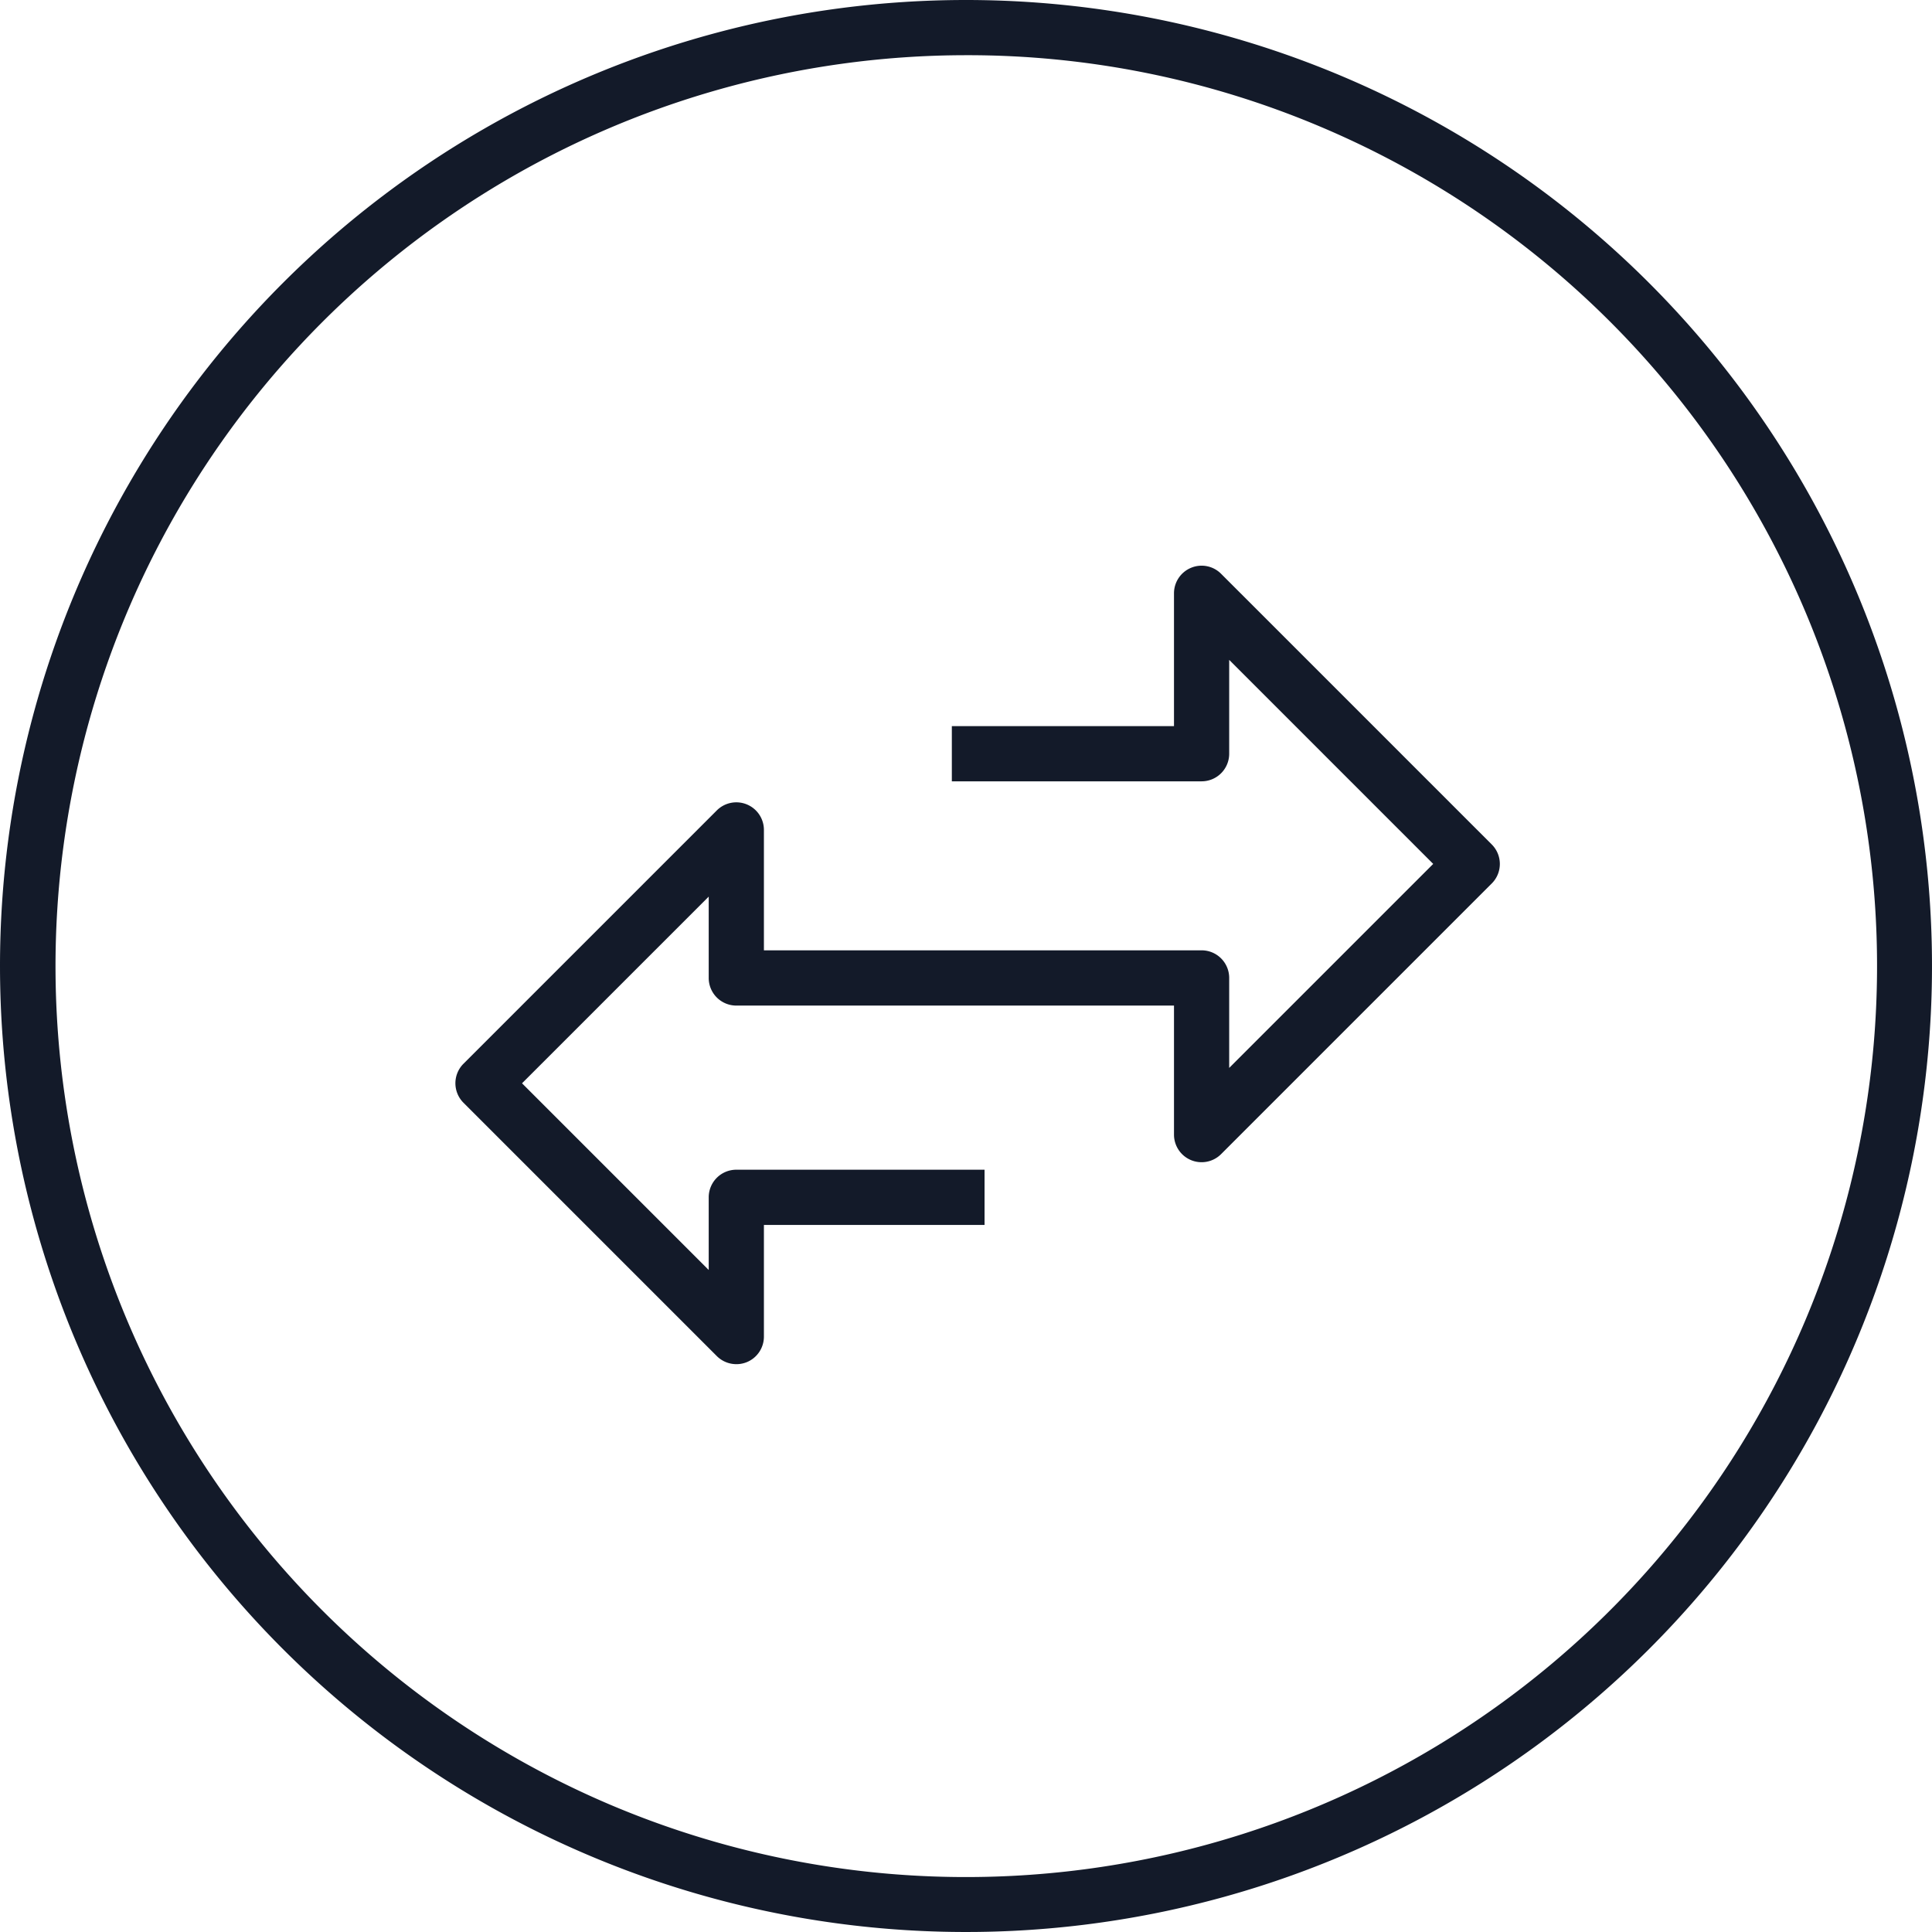
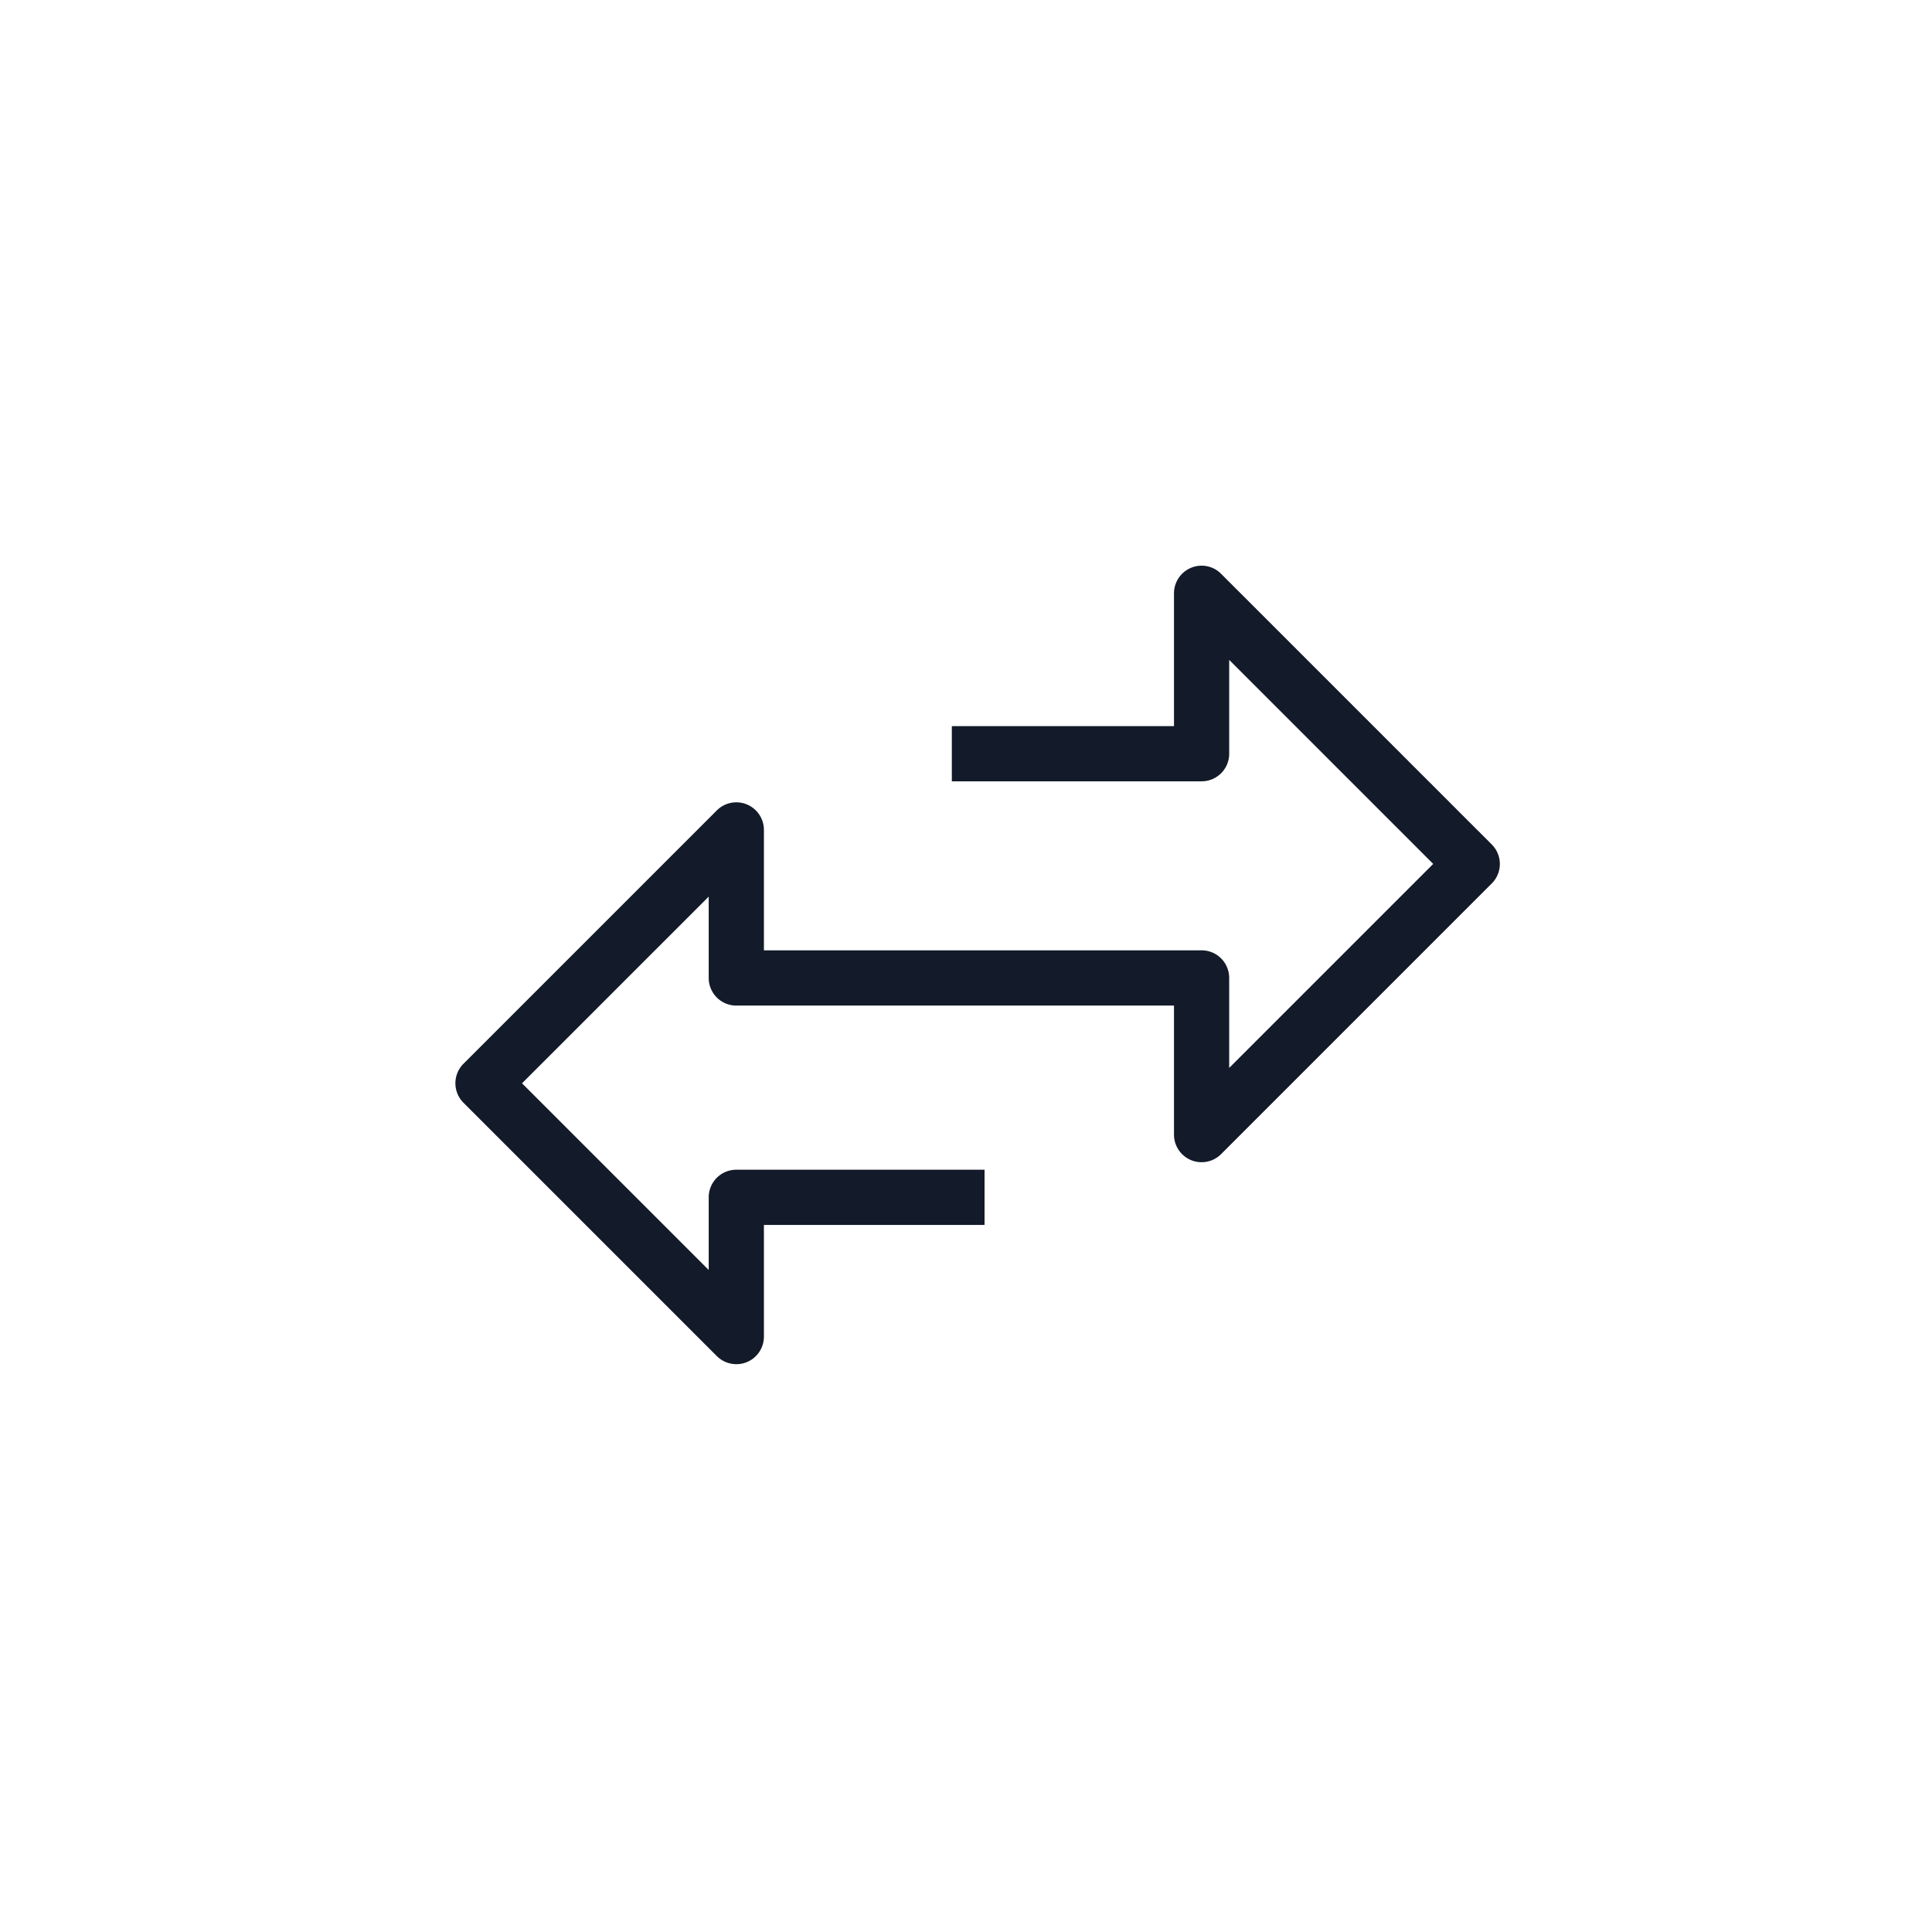
<svg xmlns="http://www.w3.org/2000/svg" width="70" height="70" viewBox="0 0 70 70">
  <rect x="0" y="0" width="70" height="70" fill="#808080" stroke="none" />
  <defs>
    <clipPath id="clip-Rapid_battery_change">
      <rect width="70" height="70" />
    </clipPath>
  </defs>
  <g id="Rapid_battery_change" data-name="Rapid battery change" clip-path="url(#clip-Rapid_battery_change)">
    <rect width="70" height="70" fill="#fff" />
    <g id="Group_4512" data-name="Group 4512">
      <g id="Group_4279" data-name="Group 4279" transform="translate(-361 -1360)">
-         <path id="Ellipse_36" data-name="Ellipse 36" d="M35,2A33.009,33.009,0,0,0,22.156,65.408,33.009,33.009,0,0,0,47.844,4.592,32.792,32.792,0,0,0,35,2m0-2A35,35,0,1,1,0,35,35,35,0,0,1,35,0Z" transform="translate(361 1360)" fill="#131a29" />
-       </g>
+         </g>
      <path id="Path_4419" data-name="Path 4419" d="M-9307.526-10117.3a1,1,0,0,1-.707-.293l-9.178-9.178a1,1,0,0,1-.293-.707,1,1,0,0,1,.293-.707l9.178-9.178a1,1,0,0,1,1.09-.217,1,1,0,0,1,.617.924v4.362h15.858a1,1,0,0,1,1,1v3.261l7.392-7.392-7.392-7.392v3.4a1,1,0,0,1-1,1h-9.049v-2h8.049v-4.812a1,1,0,0,1,.617-.924.994.994,0,0,1,1.09.217l9.806,9.806a1,1,0,0,1,.293.707,1,1,0,0,1-.293.707l-9.806,9.806a1,1,0,0,1-1.09.217,1,1,0,0,1-.617-.924v-4.675h-15.858a1,1,0,0,1-1-1v-2.948l-6.764,6.764,6.764,6.764v-2.633a1,1,0,0,1,1-1h8.994v2h-7.994v4.047a1,1,0,0,1-.617.924A.992.992,0,0,1-9307.526-10117.3Z" transform="translate(9334.204 10166.726)" fill="#131a29" />
-       <rect id="Rectangle_4228" data-name="Rectangle 4228" width="70" height="70" fill="none" />
    </g>
  </g>
</svg>